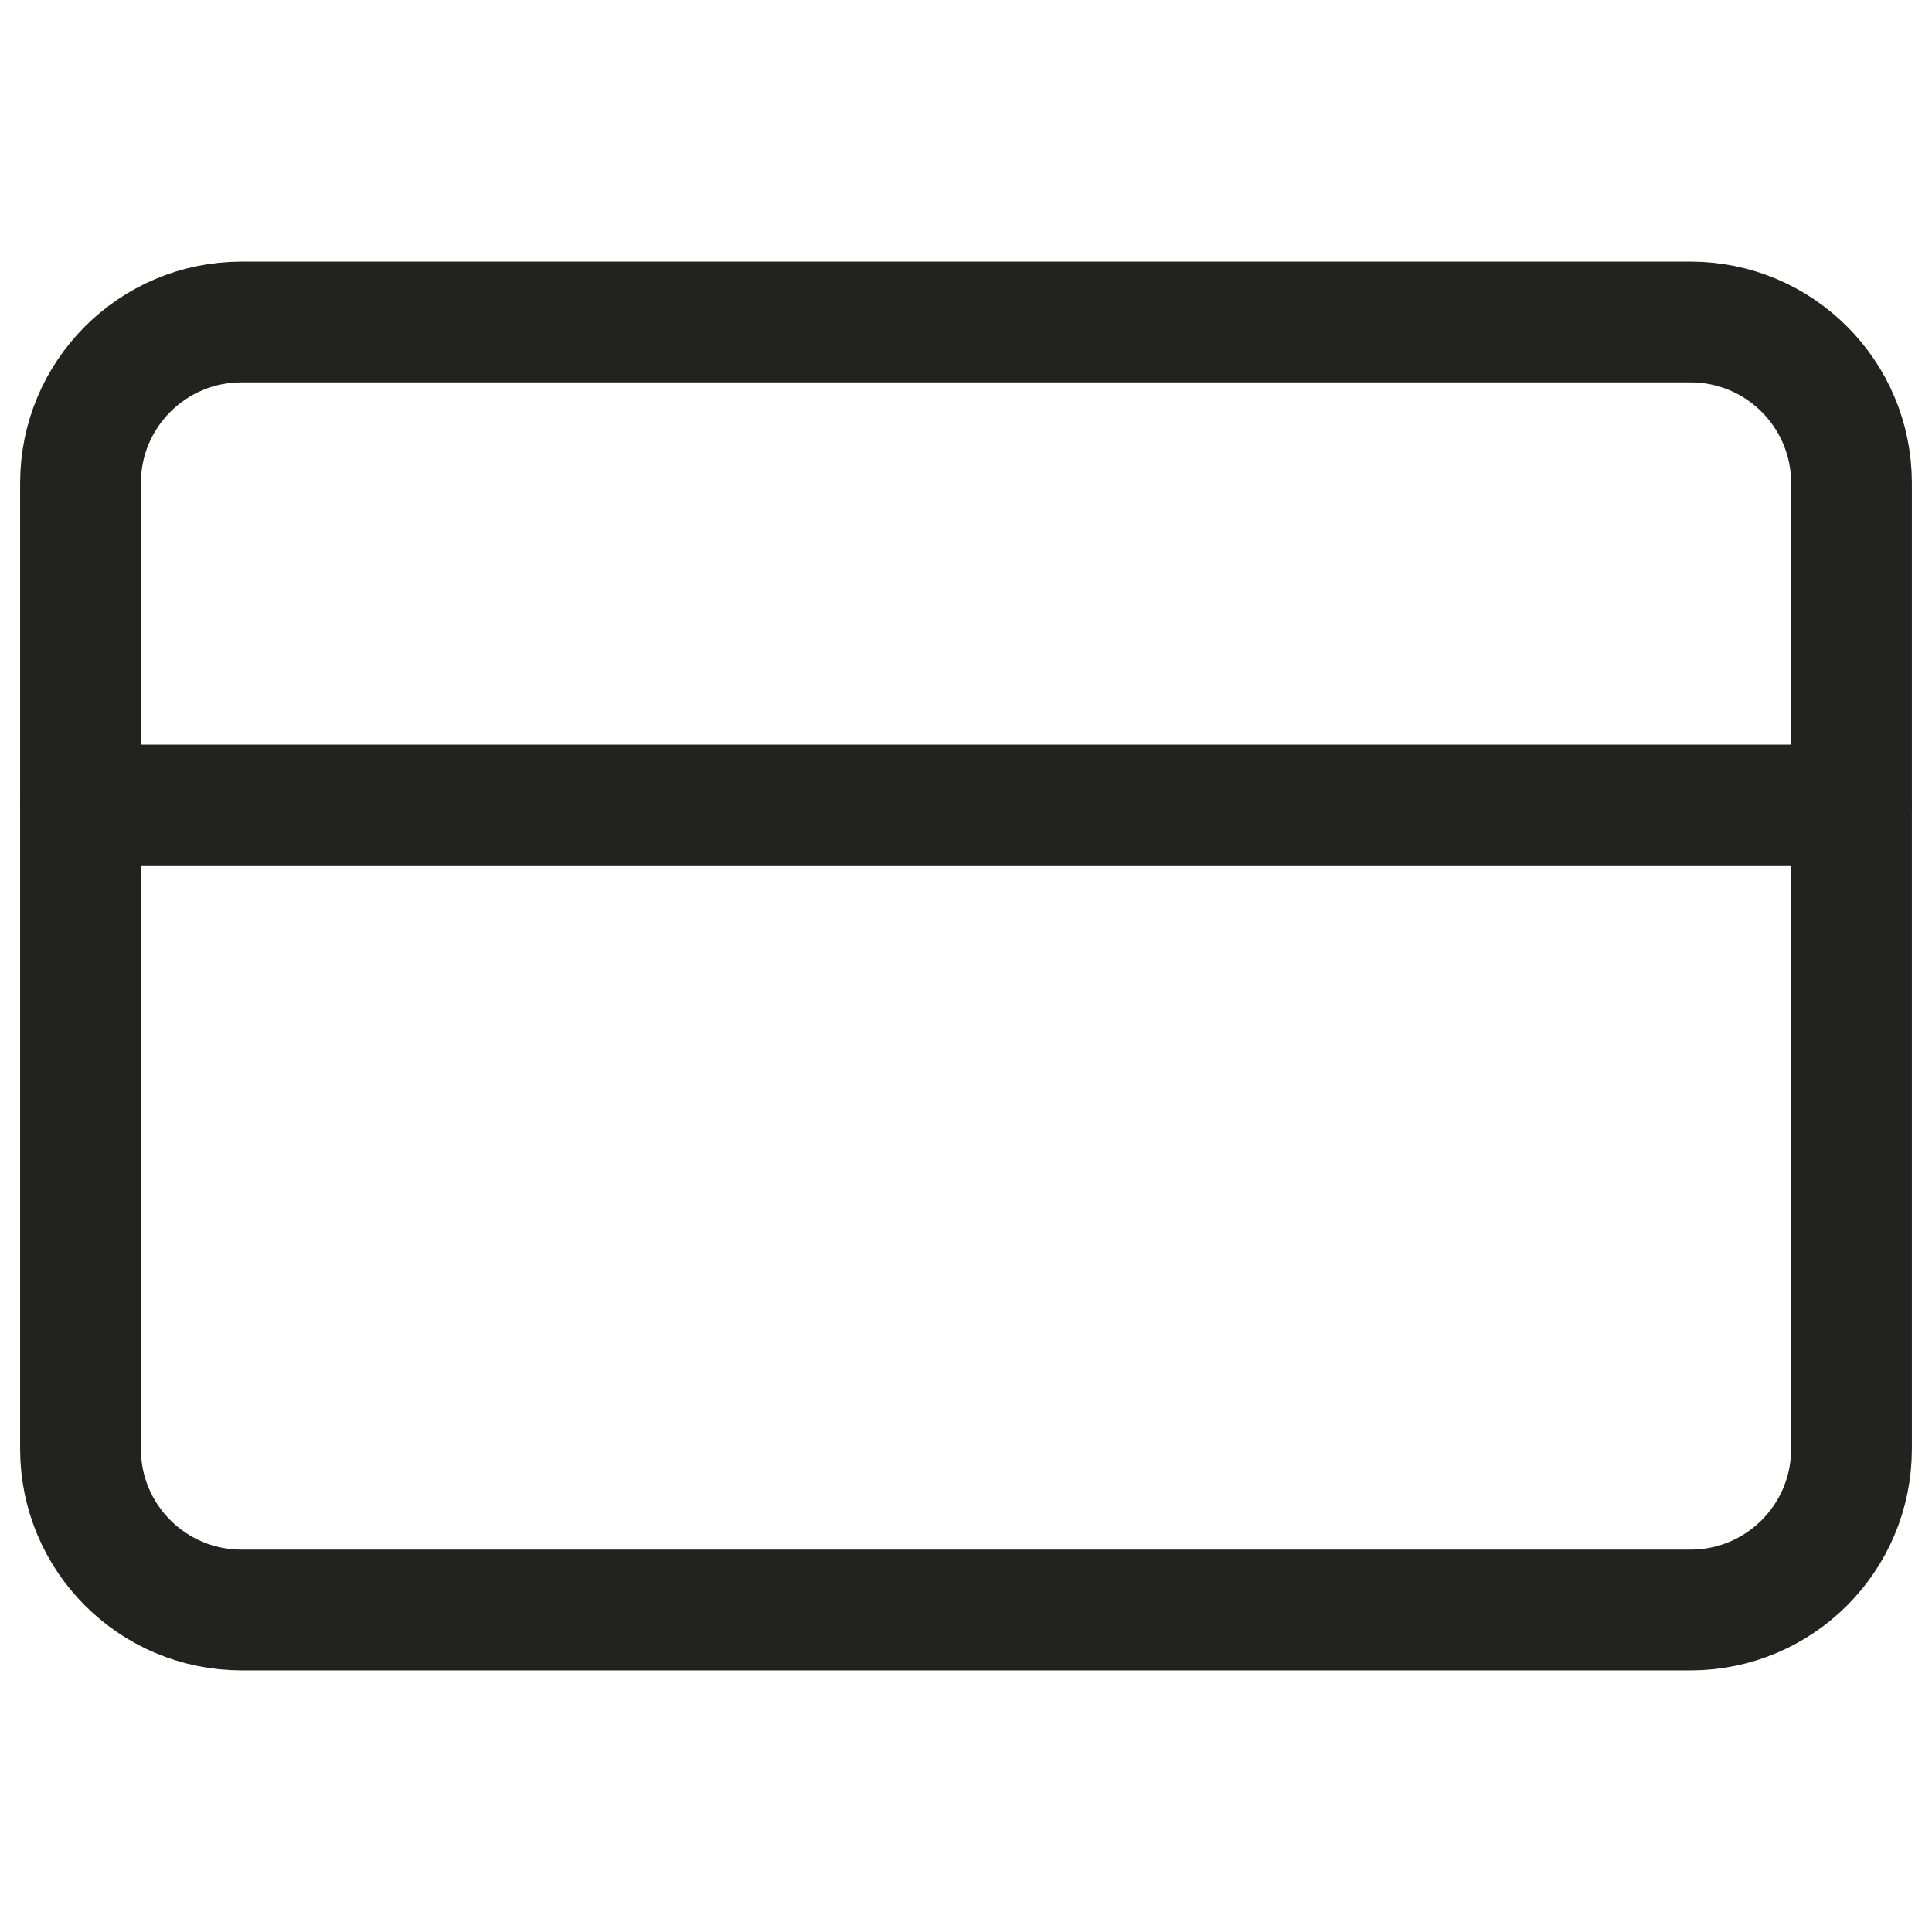
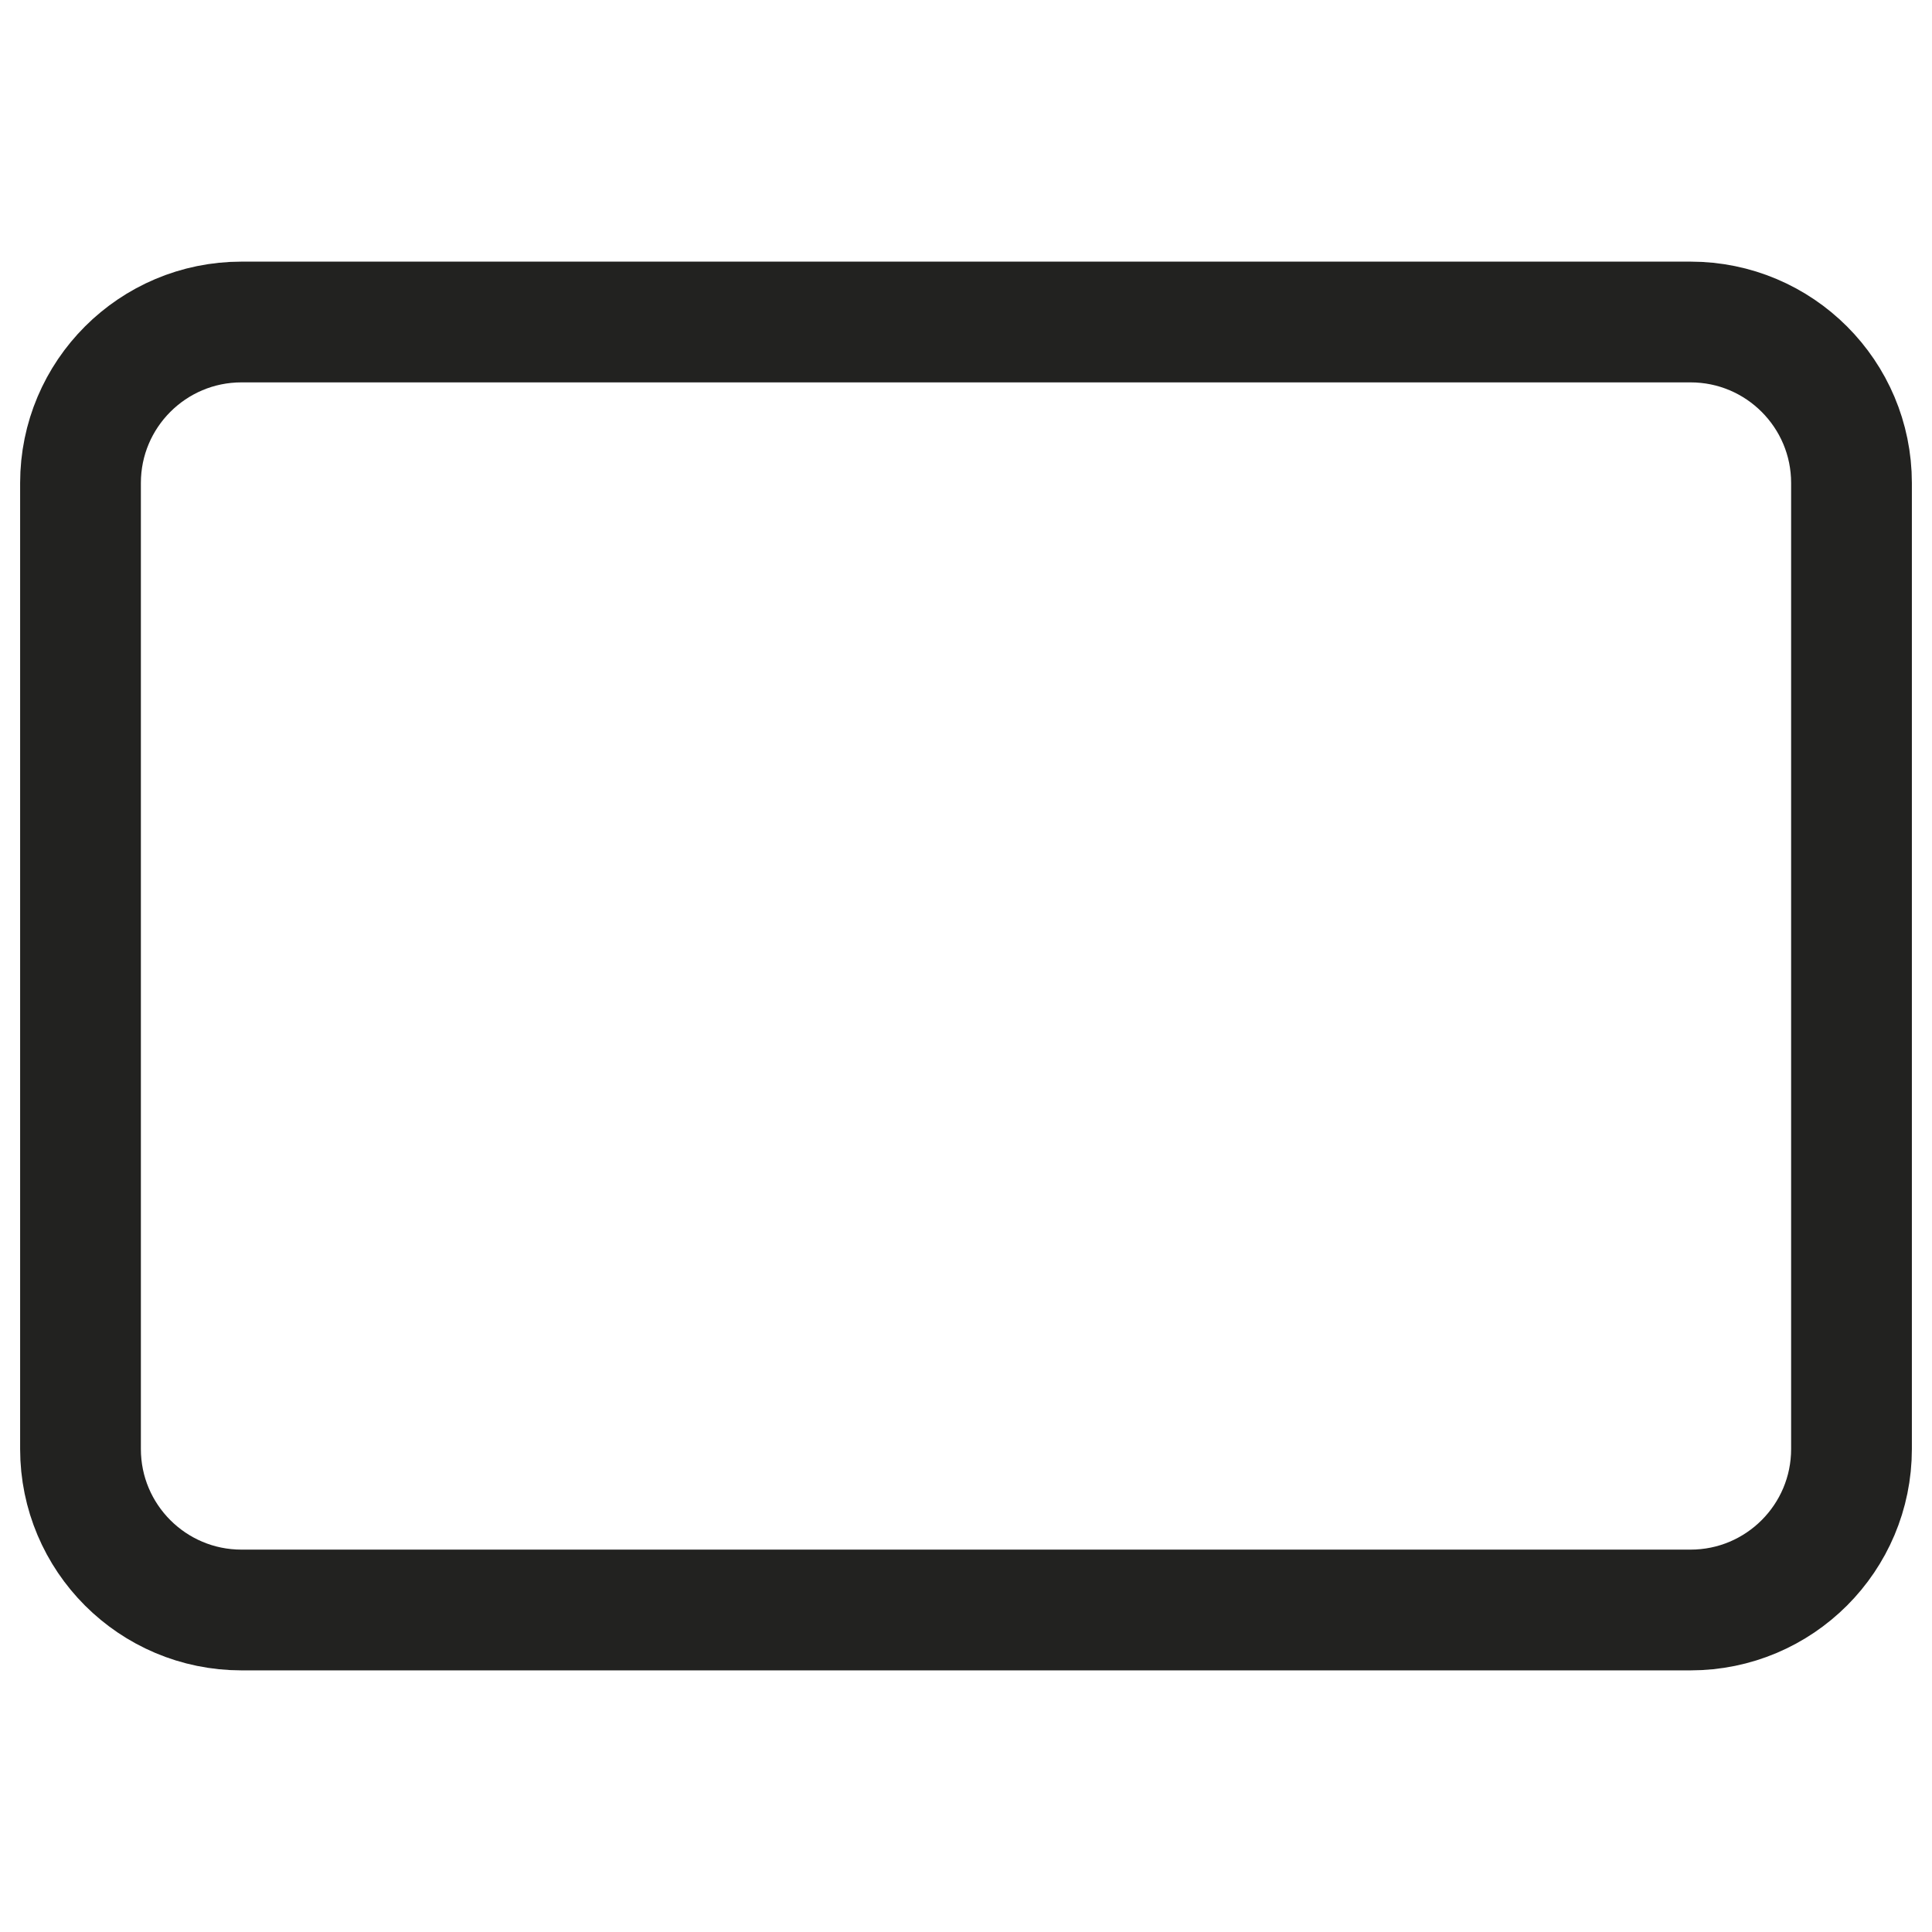
<svg xmlns="http://www.w3.org/2000/svg" width="48" height="48" viewBox="0 0 48 48" fill="none">
  <path d="M42 8H6C3.791 8 2 9.791 2 12V36C2 38.209 3.791 40 6 40H42C44.209 40 46 38.209 46 36V12C46 9.791 44.209 8 42 8Z" stroke="#222220" stroke-width="3" stroke-linecap="round" stroke-linejoin="round" />
-   <path d="M2 20H46" stroke="#222220" stroke-width="3" stroke-linecap="round" stroke-linejoin="round" />
</svg>